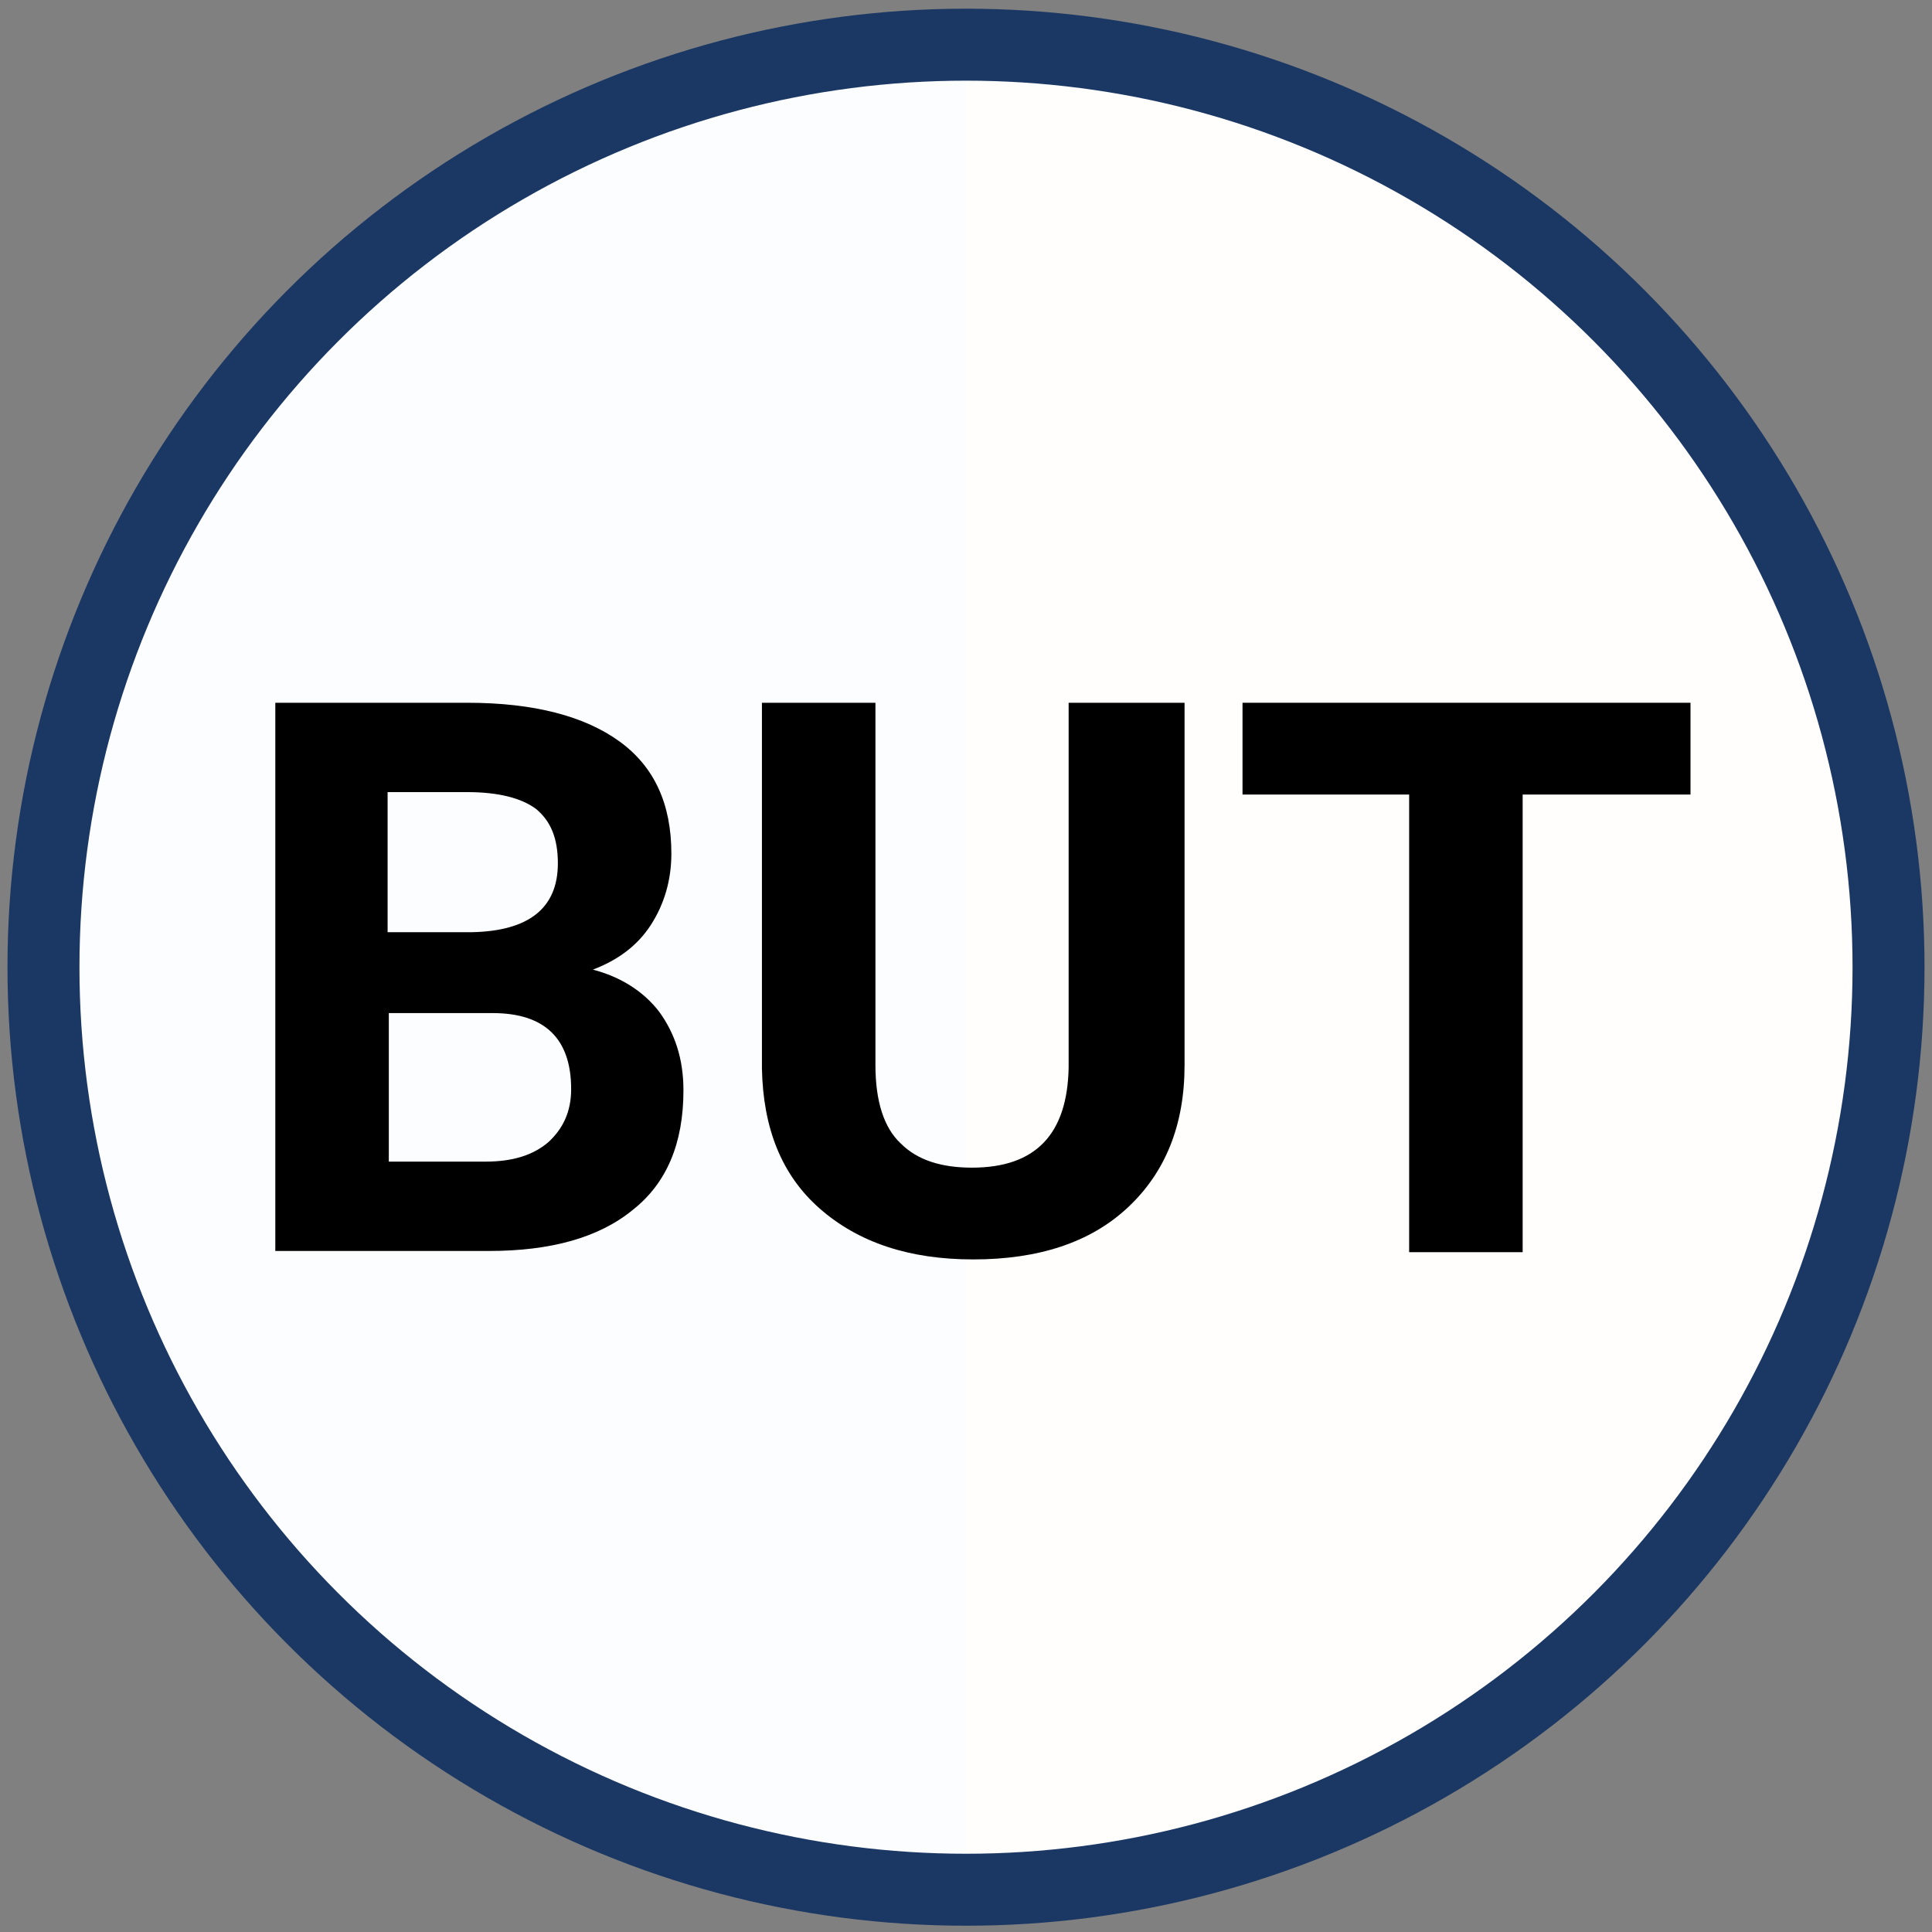
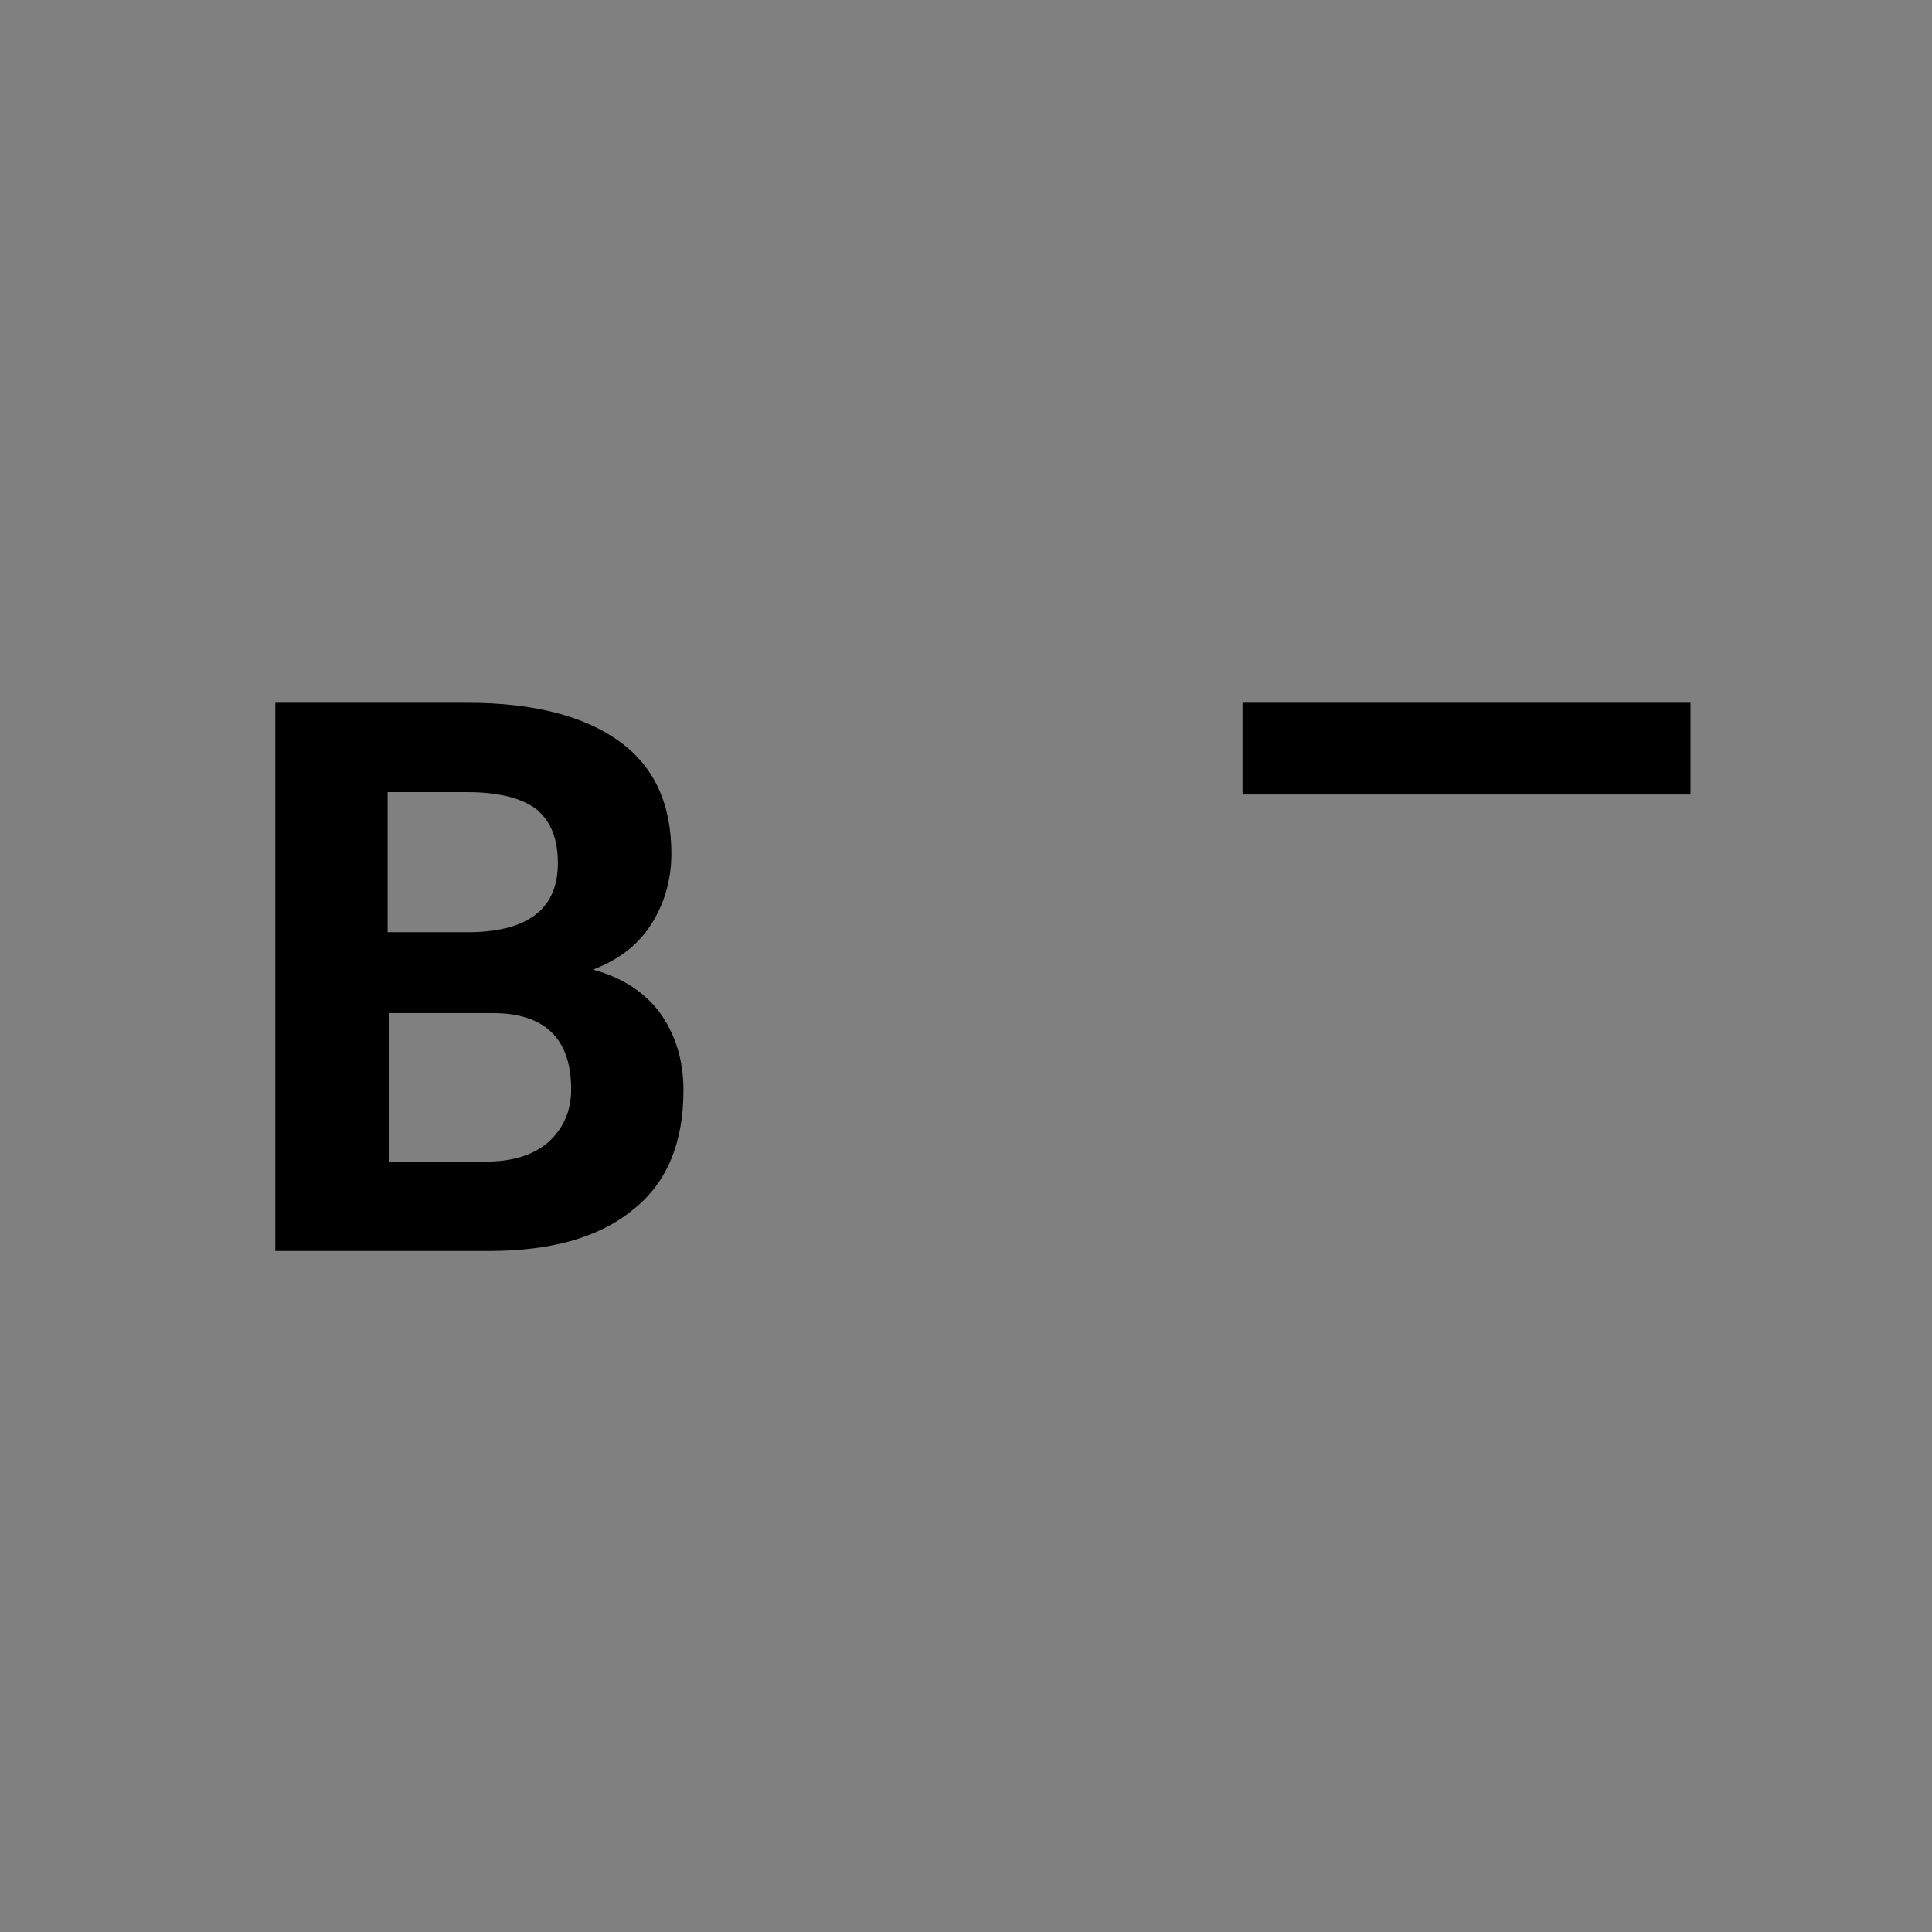
<svg xmlns="http://www.w3.org/2000/svg" version="1.1" id="Layer_1" x="0px" y="0px" viewBox="0 0 160 160" style="enable-background:new 0 0 160 160;" xml:space="preserve">
  <rect x="0" y="0" width="160" height="160" fill="#808080" stroke="none" />
  <style type="text/css">
	.st0{fill:#FCFDFF;}
	.st1{fill:#FFFEFD;}
	.st2{fill:none;stroke:#1B3864;stroke-width:5.961;stroke-miterlimit:10;}
	.st3{enable-background:new    ;}
</style>
-   <circle class="st0" cx="80" cy="80.1" r="75" />
-   <path class="st1" d="M80,5.1c41.5,0,75,33.5,75,75s-33.5,75-75,75V5.1z" />
-   <circle class="st2" cx="80" cy="80.1" r="76.4" />
  <g class="st3">
    <path d="M22.8,103.7V58.2h15.9c5.5,0,9.7,1.1,12.6,3.2c2.9,2.1,4.3,5.2,4.3,9.3c0,2.2-0.6,4.2-1.7,5.9c-1.1,1.7-2.7,2.9-4.8,3.7   c2.3,0.6,4.2,1.8,5.5,3.5c1.3,1.8,2,3.9,2,6.5c0,4.4-1.4,7.7-4.2,9.9c-2.8,2.3-6.8,3.4-11.9,3.4H22.8z M32.2,77.2h6.9   c4.7-0.1,7.1-2,7.1-5.7c0-2.1-0.6-3.5-1.8-4.5c-1.2-0.9-3.1-1.4-5.7-1.4h-6.6V77.2z M32.2,83.9v12.3h8c2.2,0,3.9-0.5,5.2-1.6   c1.2-1.1,1.9-2.5,1.9-4.4c0-4.2-2.2-6.3-6.5-6.3H32.2z" />
-     <path d="M98.1,58.2v30c0,5-1.6,8.9-4.7,11.8c-3.1,2.9-7.4,4.3-12.8,4.3c-5.3,0-9.5-1.4-12.7-4.2s-4.7-6.7-4.8-11.6V58.2h9.4v30   c0,3,0.7,5.2,2.1,6.5c1.4,1.4,3.4,2,5.9,2c5.3,0,7.9-2.8,8-8.3V58.2H98.1z" />
-     <path d="M140,65.8h-13.9v37.9h-9.4V65.8h-13.8v-7.6H140V65.8z" />
+     <path d="M140,65.8h-13.9h-9.4V65.8h-13.8v-7.6H140V65.8z" />
  </g>
</svg>